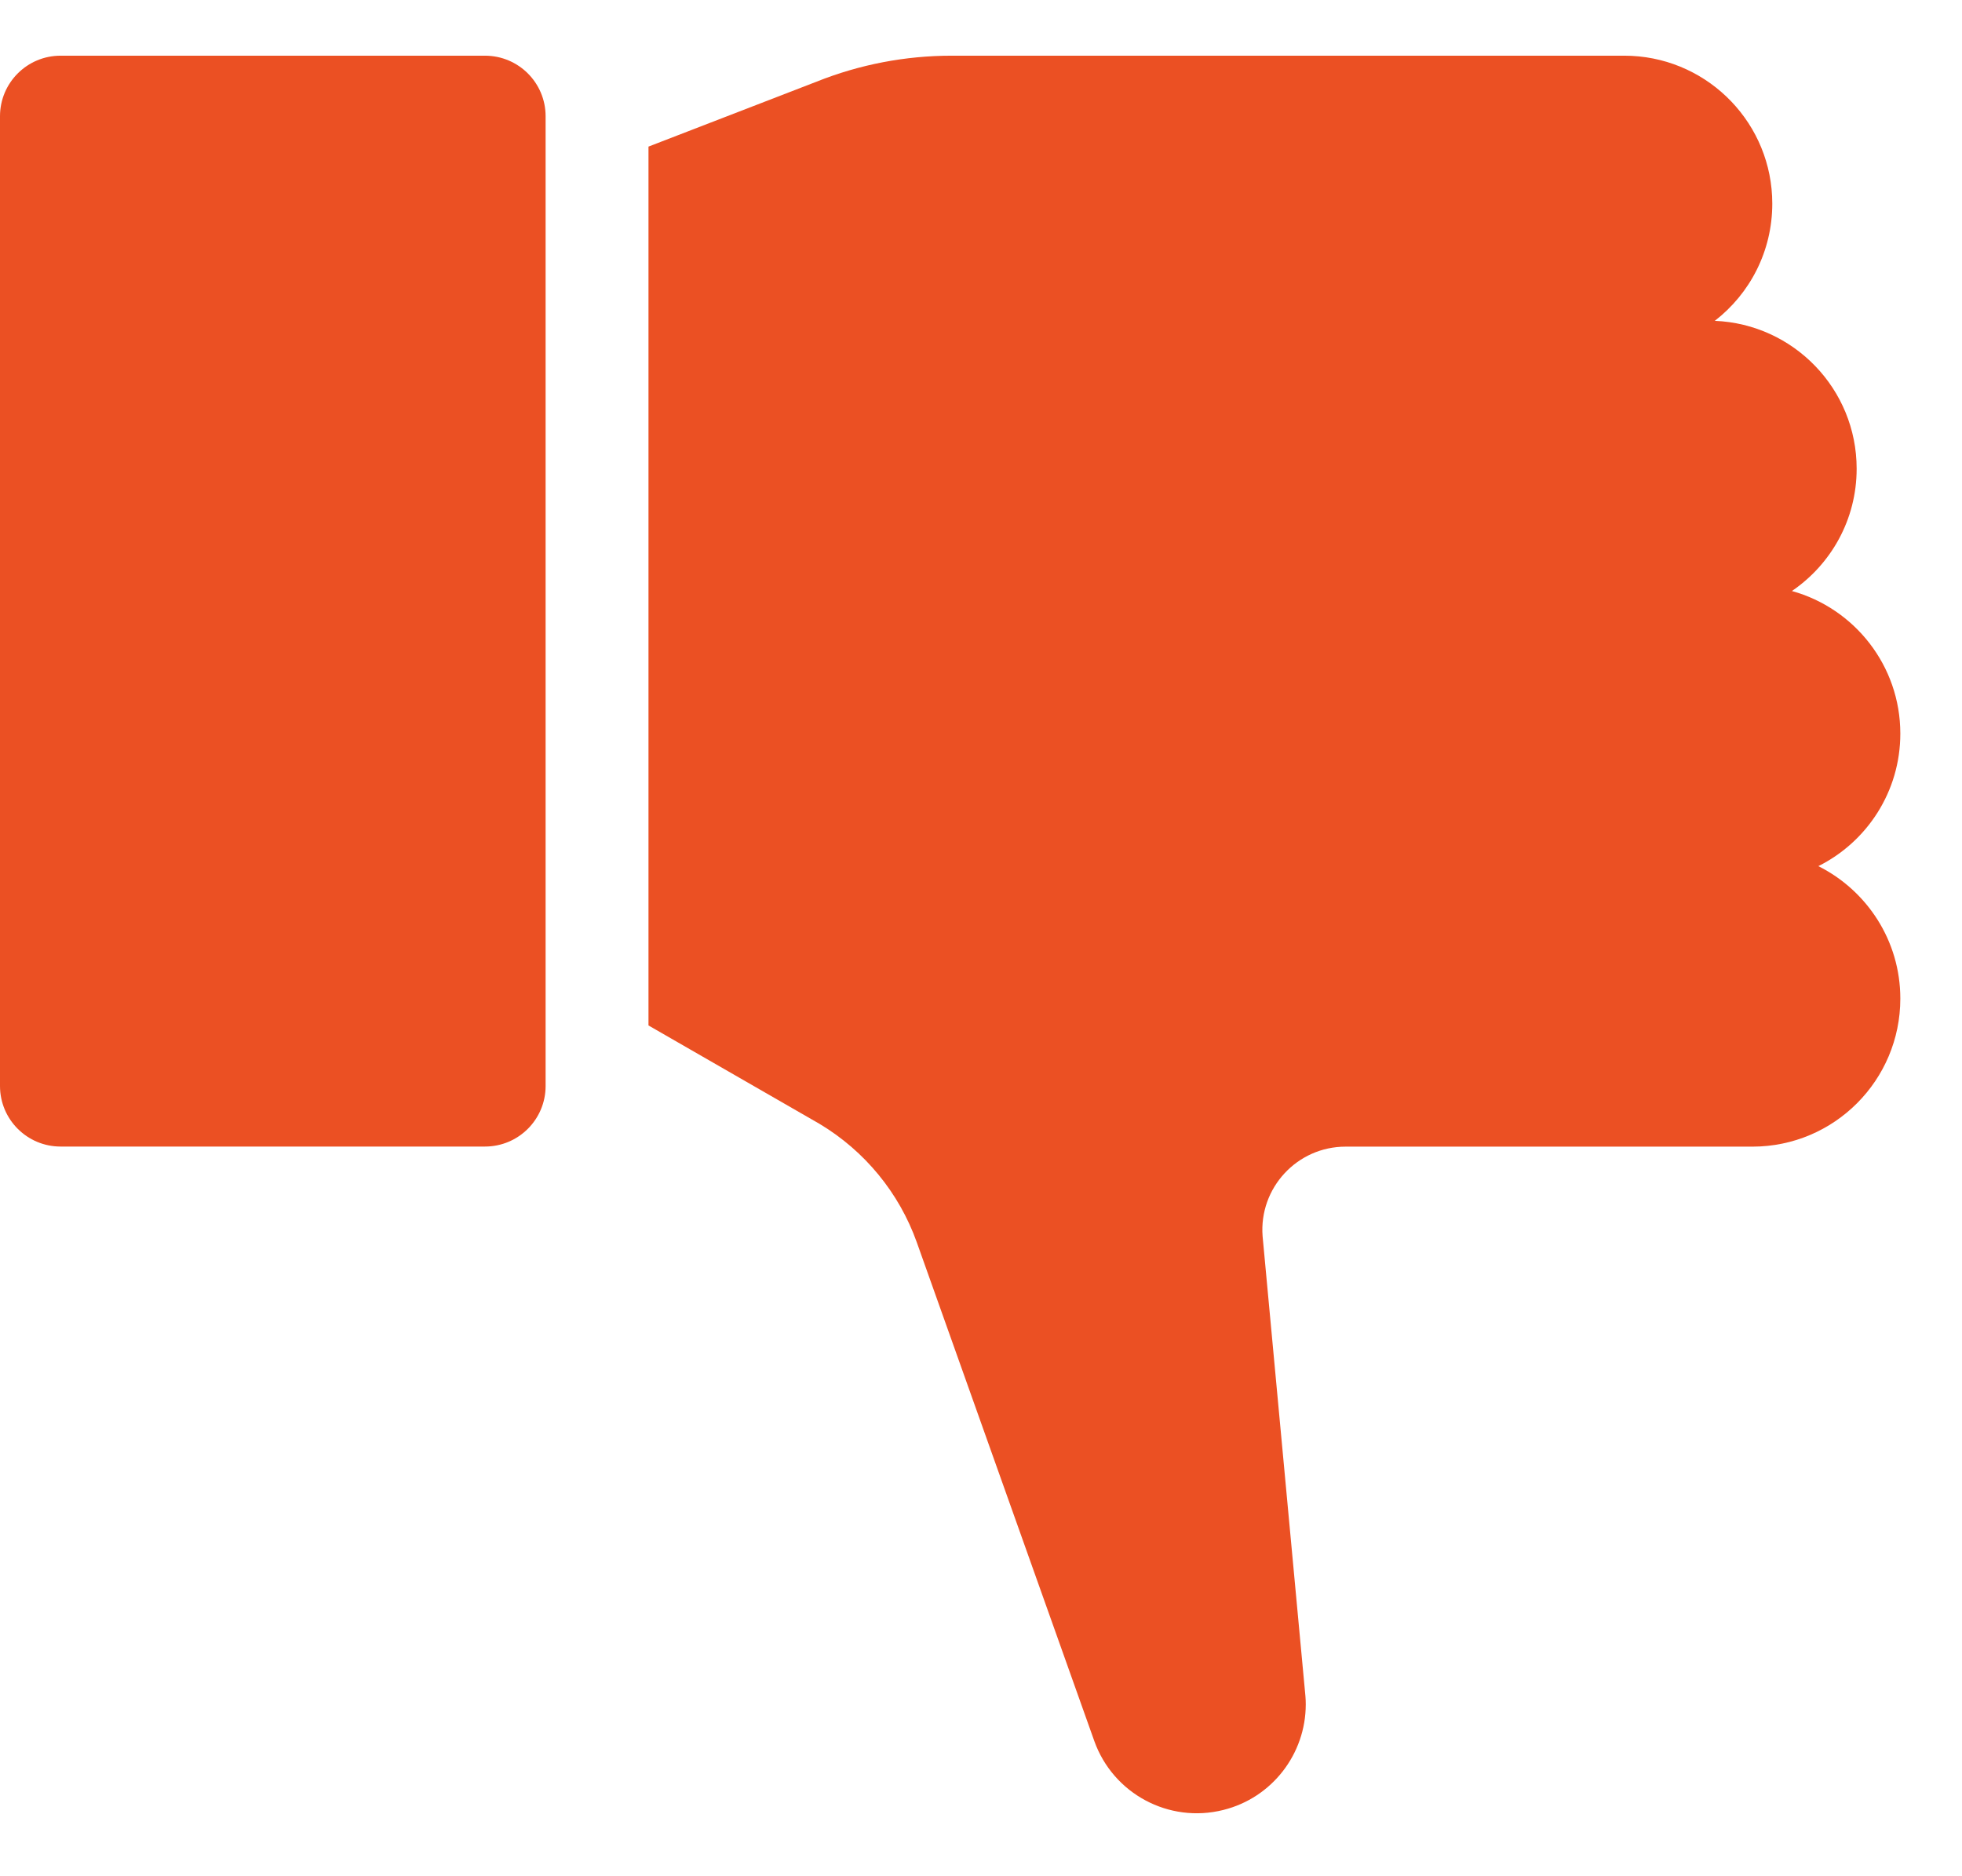
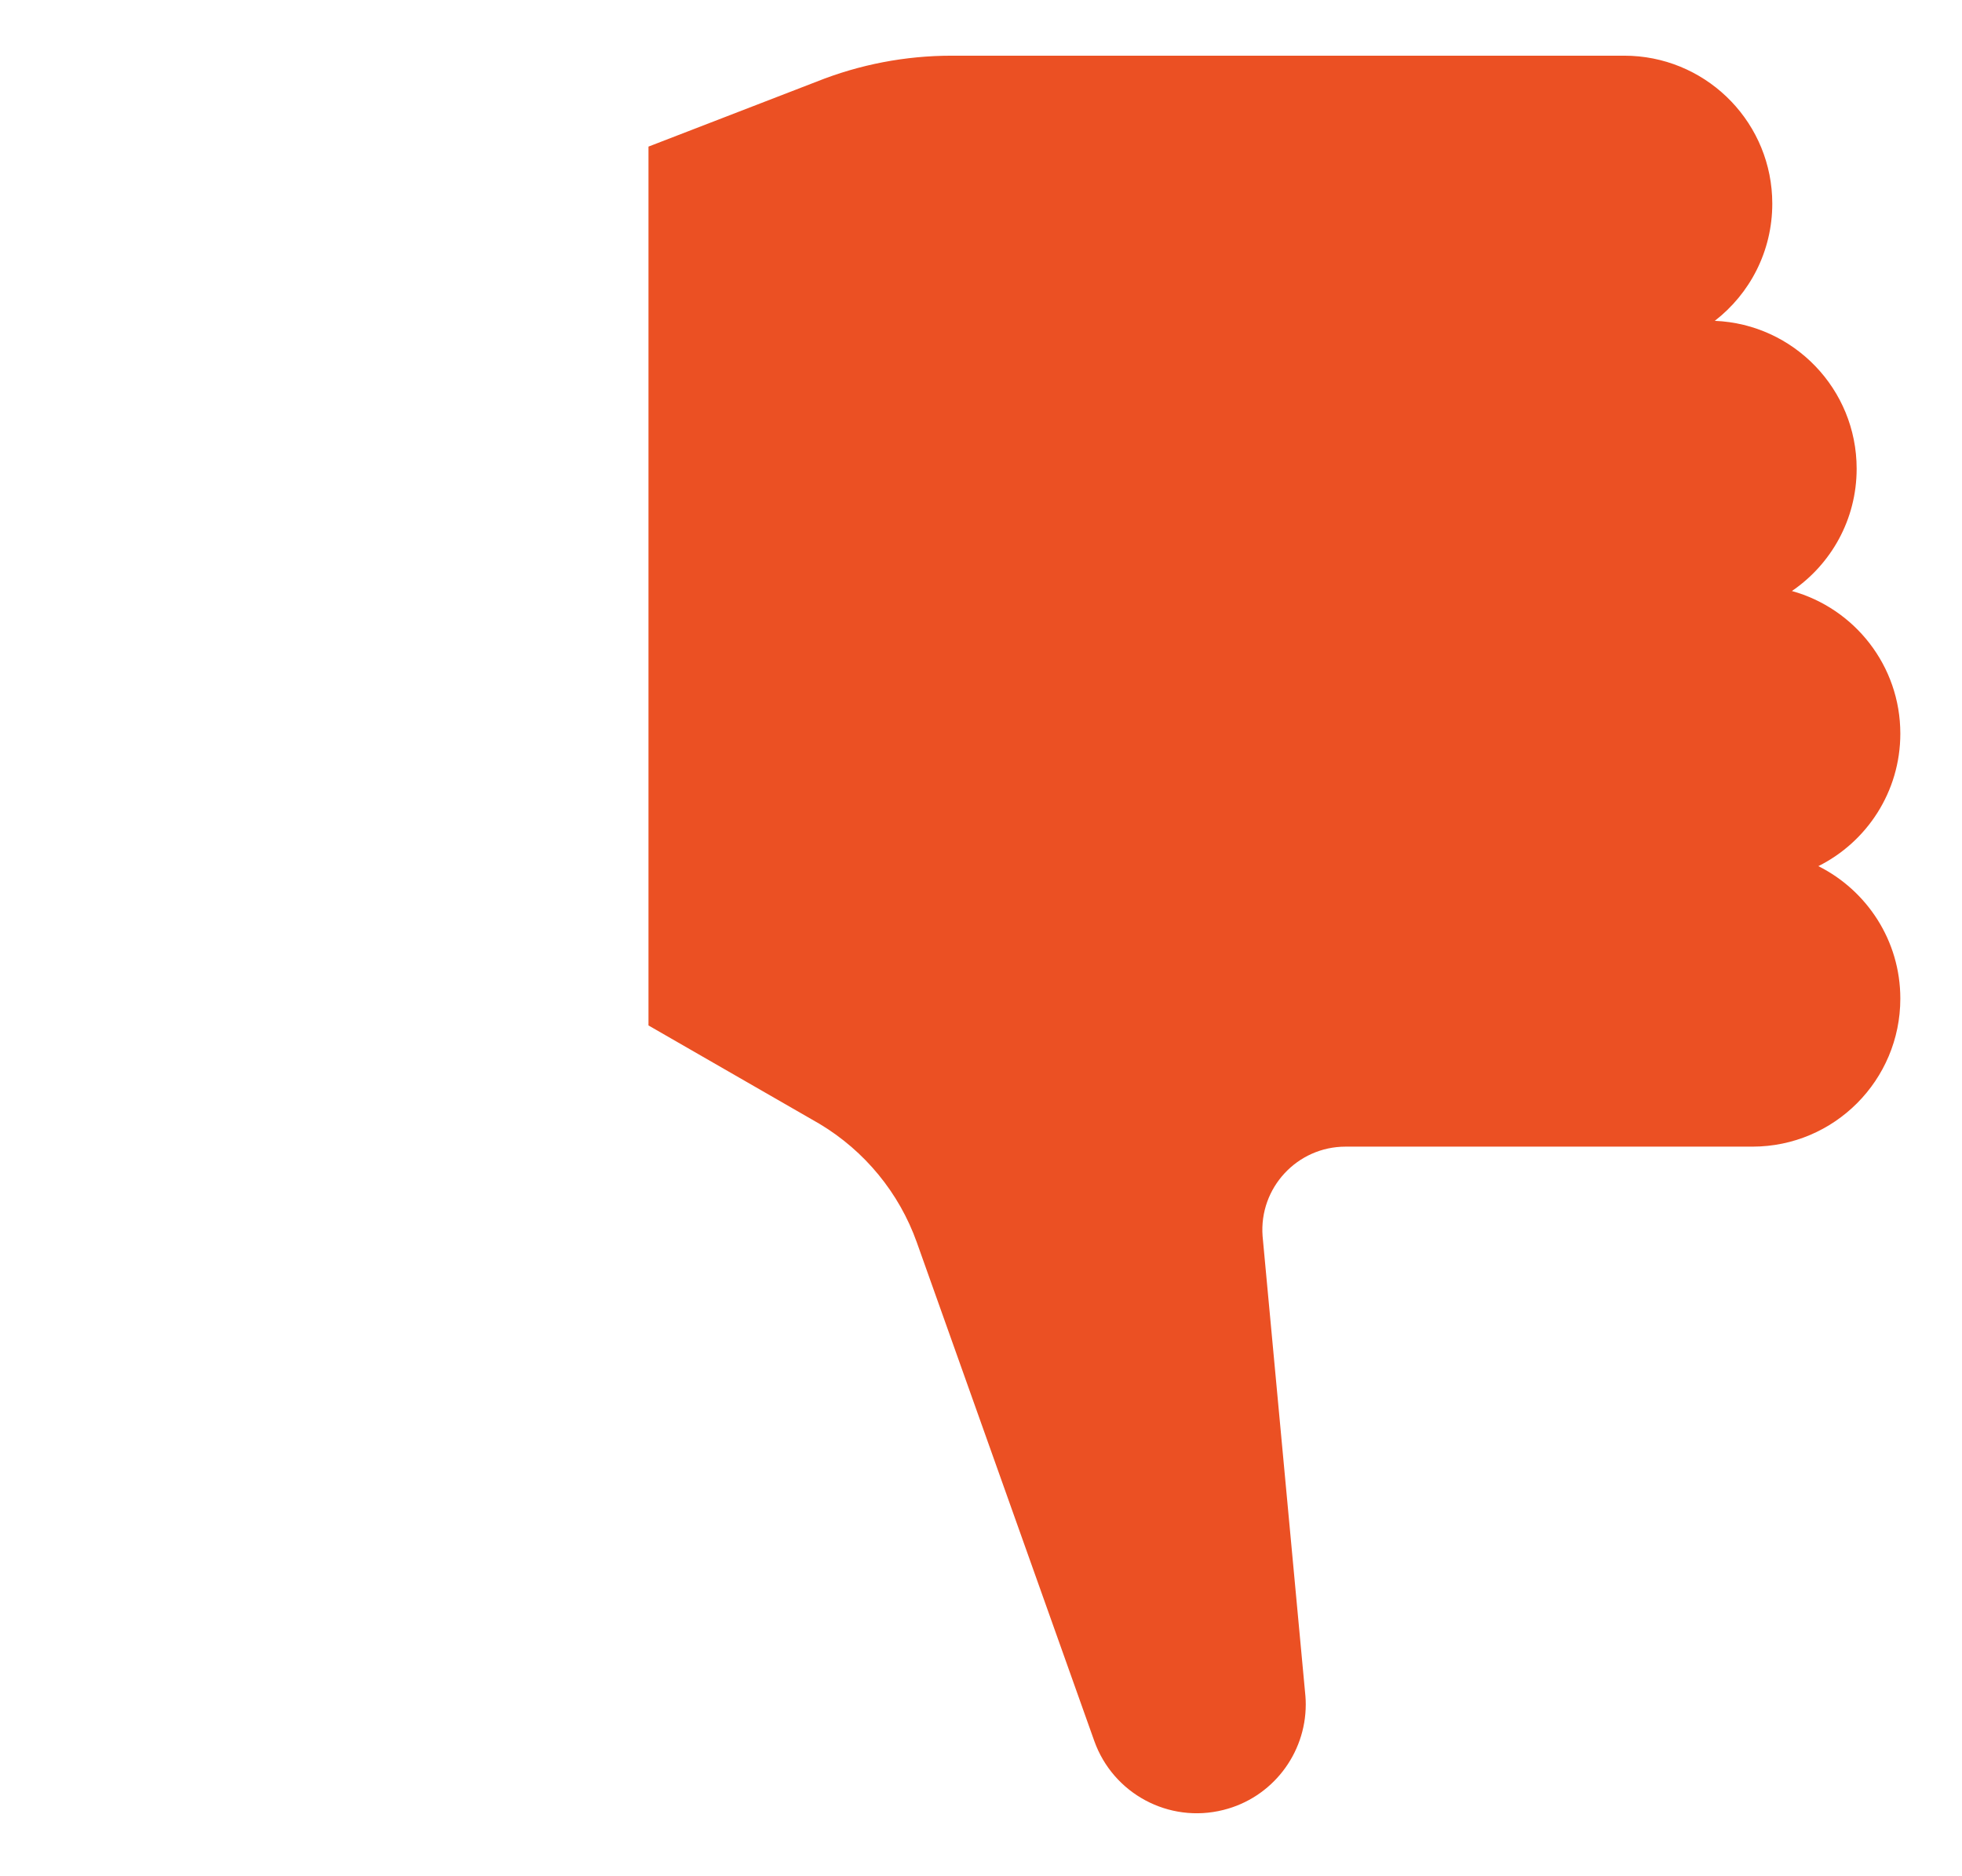
<svg xmlns="http://www.w3.org/2000/svg" width="23" height="22" viewBox="0 0 23 22" fill="none">
  <path d="M7.602 12.024L9.609 13.179C10.137 13.496 10.54 13.986 10.747 14.566L12.828 20.414C13.049 21.033 13.703 21.383 14.34 21.223C14.912 21.081 15.307 20.566 15.307 19.985C15.307 19.953 15.306 19.92 15.303 19.887L14.801 14.495C14.758 13.929 15.206 13.445 15.774 13.445H20.545C21.502 13.444 22.277 12.667 22.277 11.709C22.277 11.029 21.885 10.441 21.316 10.156C21.885 9.872 22.277 9.283 22.277 8.602C22.277 7.805 21.739 7.133 21.006 6.93C21.465 6.617 21.765 6.092 21.765 5.496C21.765 4.561 21.026 3.8 20.102 3.762C20.512 3.445 20.776 2.948 20.776 2.388C20.776 1.459 20.045 0.7 19.126 0.655C19.098 0.654 19.07 0.653 19.041 0.653H11.155C10.614 0.653 10.077 0.756 9.574 0.957L7.602 1.719V12.024H7.602Z" fill="#EB5023" />
-   <path d="M17.921 0.655V0.653H17.836C17.864 0.653 17.892 0.654 17.921 0.655Z" fill="#EB5023" />
-   <path d="M5.685 13.444H0.71C0.318 13.444 0 13.126 0 12.734V1.363C0 0.971 0.318 0.653 0.71 0.653H5.685C6.078 0.653 6.396 0.971 6.396 1.363V12.734C6.396 13.126 6.078 13.444 5.685 13.444Z" fill="#EB5023" />
</svg>